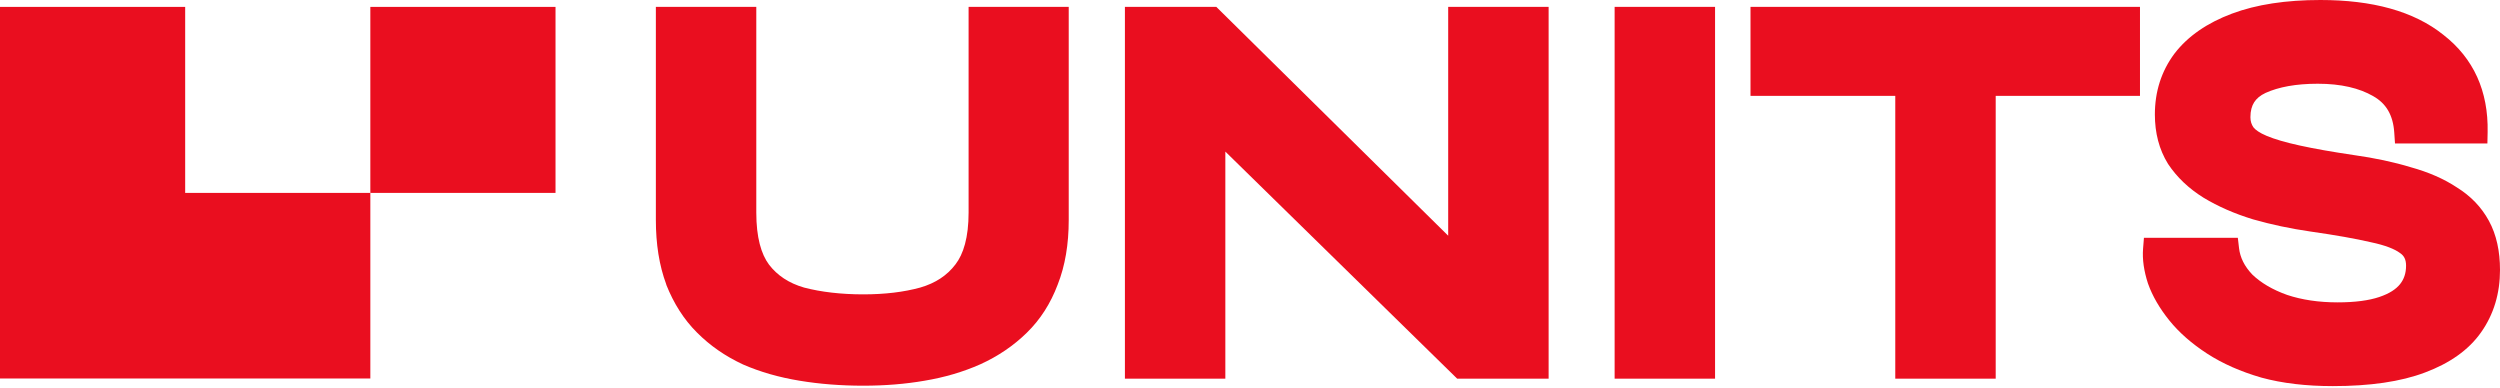
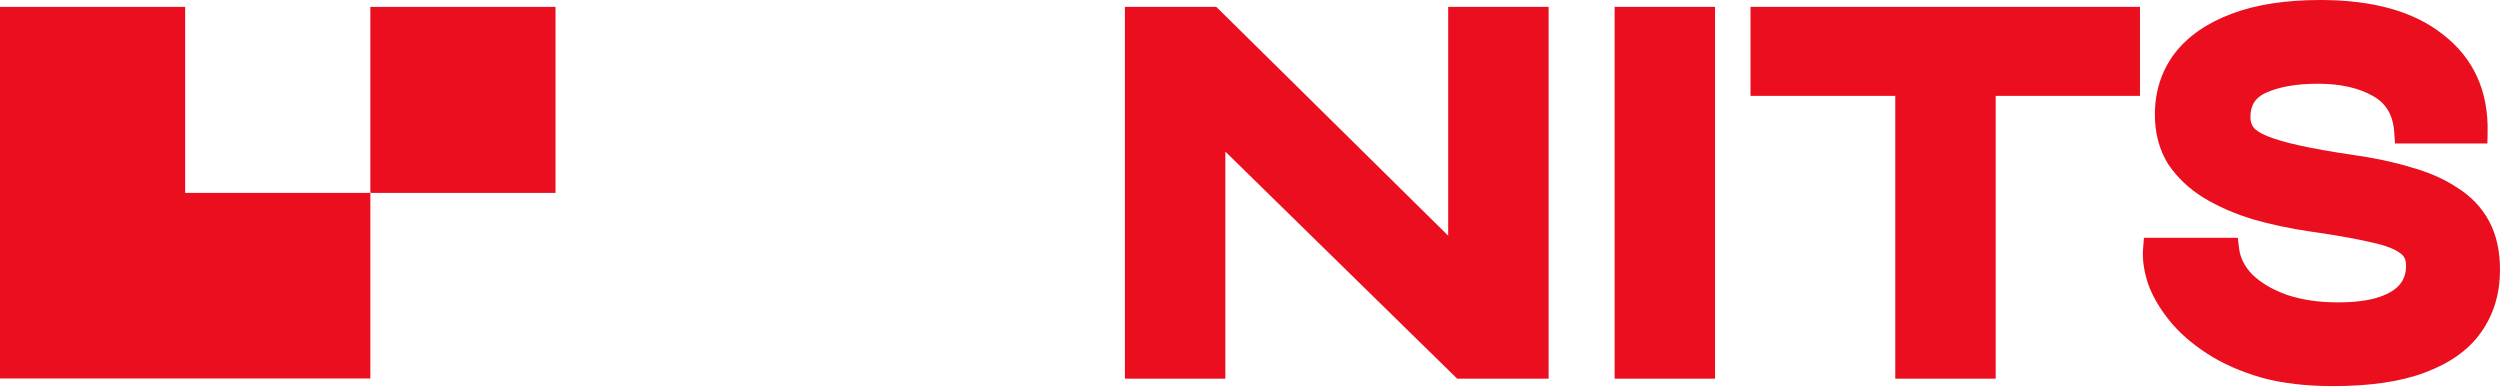
<svg xmlns="http://www.w3.org/2000/svg" width="174" height="27" viewBox="0 0 174 27" fill="none">
  <path d="M12.888 13.426V0.48H0V26.343H25.776V19.881V13.426H12.888Z" fill="#EA0E1F" />
  <path fill-rule="evenodd" clip-rule="evenodd" d="M38.664 13.426V0.48H25.776V13.426H38.664Z" fill="#EA0E1F" />
  <path fill-rule="evenodd" clip-rule="evenodd" d="M85.284 10.551L101.421 26.357H107.784V0.48H100.794V16.406L84.657 0.48H78.294V26.357H85.284V10.551ZM119.368 0.48H112.378V26.357H119.368V0.48ZM121.842 0.48H148.943V6.674H138.901V26.357H131.911V6.674H121.835V0.48H121.842Z" fill="#EA0E1F" />
-   <path fill-rule="evenodd" clip-rule="evenodd" d="M74.404 0.48H67.414V14.796C67.414 16.533 67.055 17.684 66.498 18.405C65.92 19.167 65.117 19.704 64.046 20.015C62.911 20.326 61.594 20.488 60.079 20.488C58.564 20.488 57.148 20.326 55.964 20.015C54.893 19.704 54.096 19.167 53.519 18.412C52.983 17.691 52.638 16.533 52.638 14.796V0.48H45.648V15.311C45.648 16.978 45.88 18.475 46.373 19.796V19.817C46.888 21.11 47.592 22.233 48.516 23.151C49.417 24.055 50.467 24.782 51.672 25.347H51.686L51.7 25.361C52.913 25.891 54.23 26.265 55.654 26.498C57.056 26.731 58.536 26.844 60.072 26.844C61.608 26.844 62.996 26.731 64.349 26.498C65.744 26.265 67.041 25.884 68.232 25.354C69.458 24.796 70.536 24.069 71.459 23.165C72.41 22.24 73.122 21.117 73.615 19.81C74.137 18.489 74.383 16.985 74.383 15.318V0.48H74.404Z" fill="#EA0E1F" />
  <path fill-rule="evenodd" clip-rule="evenodd" d="M155.753 16.551L149.218 16.551L149.158 17.303C149.097 18.061 149.221 18.869 149.494 19.716L149.498 19.727L149.502 19.738C149.813 20.615 150.314 21.469 150.984 22.3C151.671 23.152 152.551 23.919 153.608 24.606C154.685 25.306 155.947 25.861 157.381 26.278L157.388 26.28L157.394 26.282C158.853 26.68 160.512 26.873 162.364 26.873C164.938 26.873 167.093 26.568 168.792 25.921C170.496 25.282 171.824 24.36 172.692 23.117C173.571 21.868 174 20.415 174 18.791C174 17.493 173.757 16.339 173.226 15.367C172.707 14.414 171.96 13.641 171.004 13.048C170.099 12.447 169.024 11.981 167.796 11.641C166.603 11.278 165.28 10.997 163.828 10.793C162.318 10.57 161.066 10.348 160.068 10.129C159.067 9.91 158.309 9.685 157.774 9.462C157.248 9.243 156.972 9.03 156.843 8.867C156.702 8.666 156.629 8.438 156.629 8.156C156.629 7.706 156.728 7.374 156.887 7.122C157.044 6.873 157.295 6.648 157.687 6.465C158.597 6.055 159.794 5.828 161.316 5.828C162.94 5.828 164.21 6.134 165.175 6.692L165.182 6.696C166.059 7.192 166.557 7.986 166.64 9.223L166.692 9.984L173.123 9.984L173.139 9.183C173.193 6.355 172.173 4.067 170.057 2.422C167.988 0.768 165.098 -2.93076e-05 161.503 -2.91505e-05C159.117 -2.90462e-05 157.054 0.307 155.338 0.951C153.635 1.59 152.284 2.505 151.346 3.727L151.342 3.732L151.339 3.737C150.428 4.96 149.979 6.382 149.979 7.969C149.979 9.246 150.272 10.398 150.887 11.394L150.894 11.406L150.902 11.418C151.522 12.348 152.347 13.126 153.36 13.756L153.364 13.758L153.368 13.761C154.382 14.375 155.531 14.875 156.809 15.266L156.816 15.268L156.823 15.27C158.084 15.631 159.418 15.913 160.824 16.117L160.826 16.117C162.562 16.365 163.946 16.611 164.987 16.853L164.995 16.855L165.004 16.857C166.036 17.073 166.683 17.342 167.04 17.61L167.051 17.618L167.062 17.625C167.317 17.804 167.462 18.051 167.462 18.491C167.462 19.023 167.315 19.438 167.042 19.779C166.771 20.118 166.313 20.433 165.587 20.675C164.876 20.912 163.923 21.045 162.701 21.045C161.379 21.045 160.21 20.868 159.186 20.527C158.158 20.161 157.36 19.683 156.764 19.112C156.204 18.526 155.913 17.916 155.837 17.273L155.753 16.551Z" fill="#EA0E1F" />
</svg>